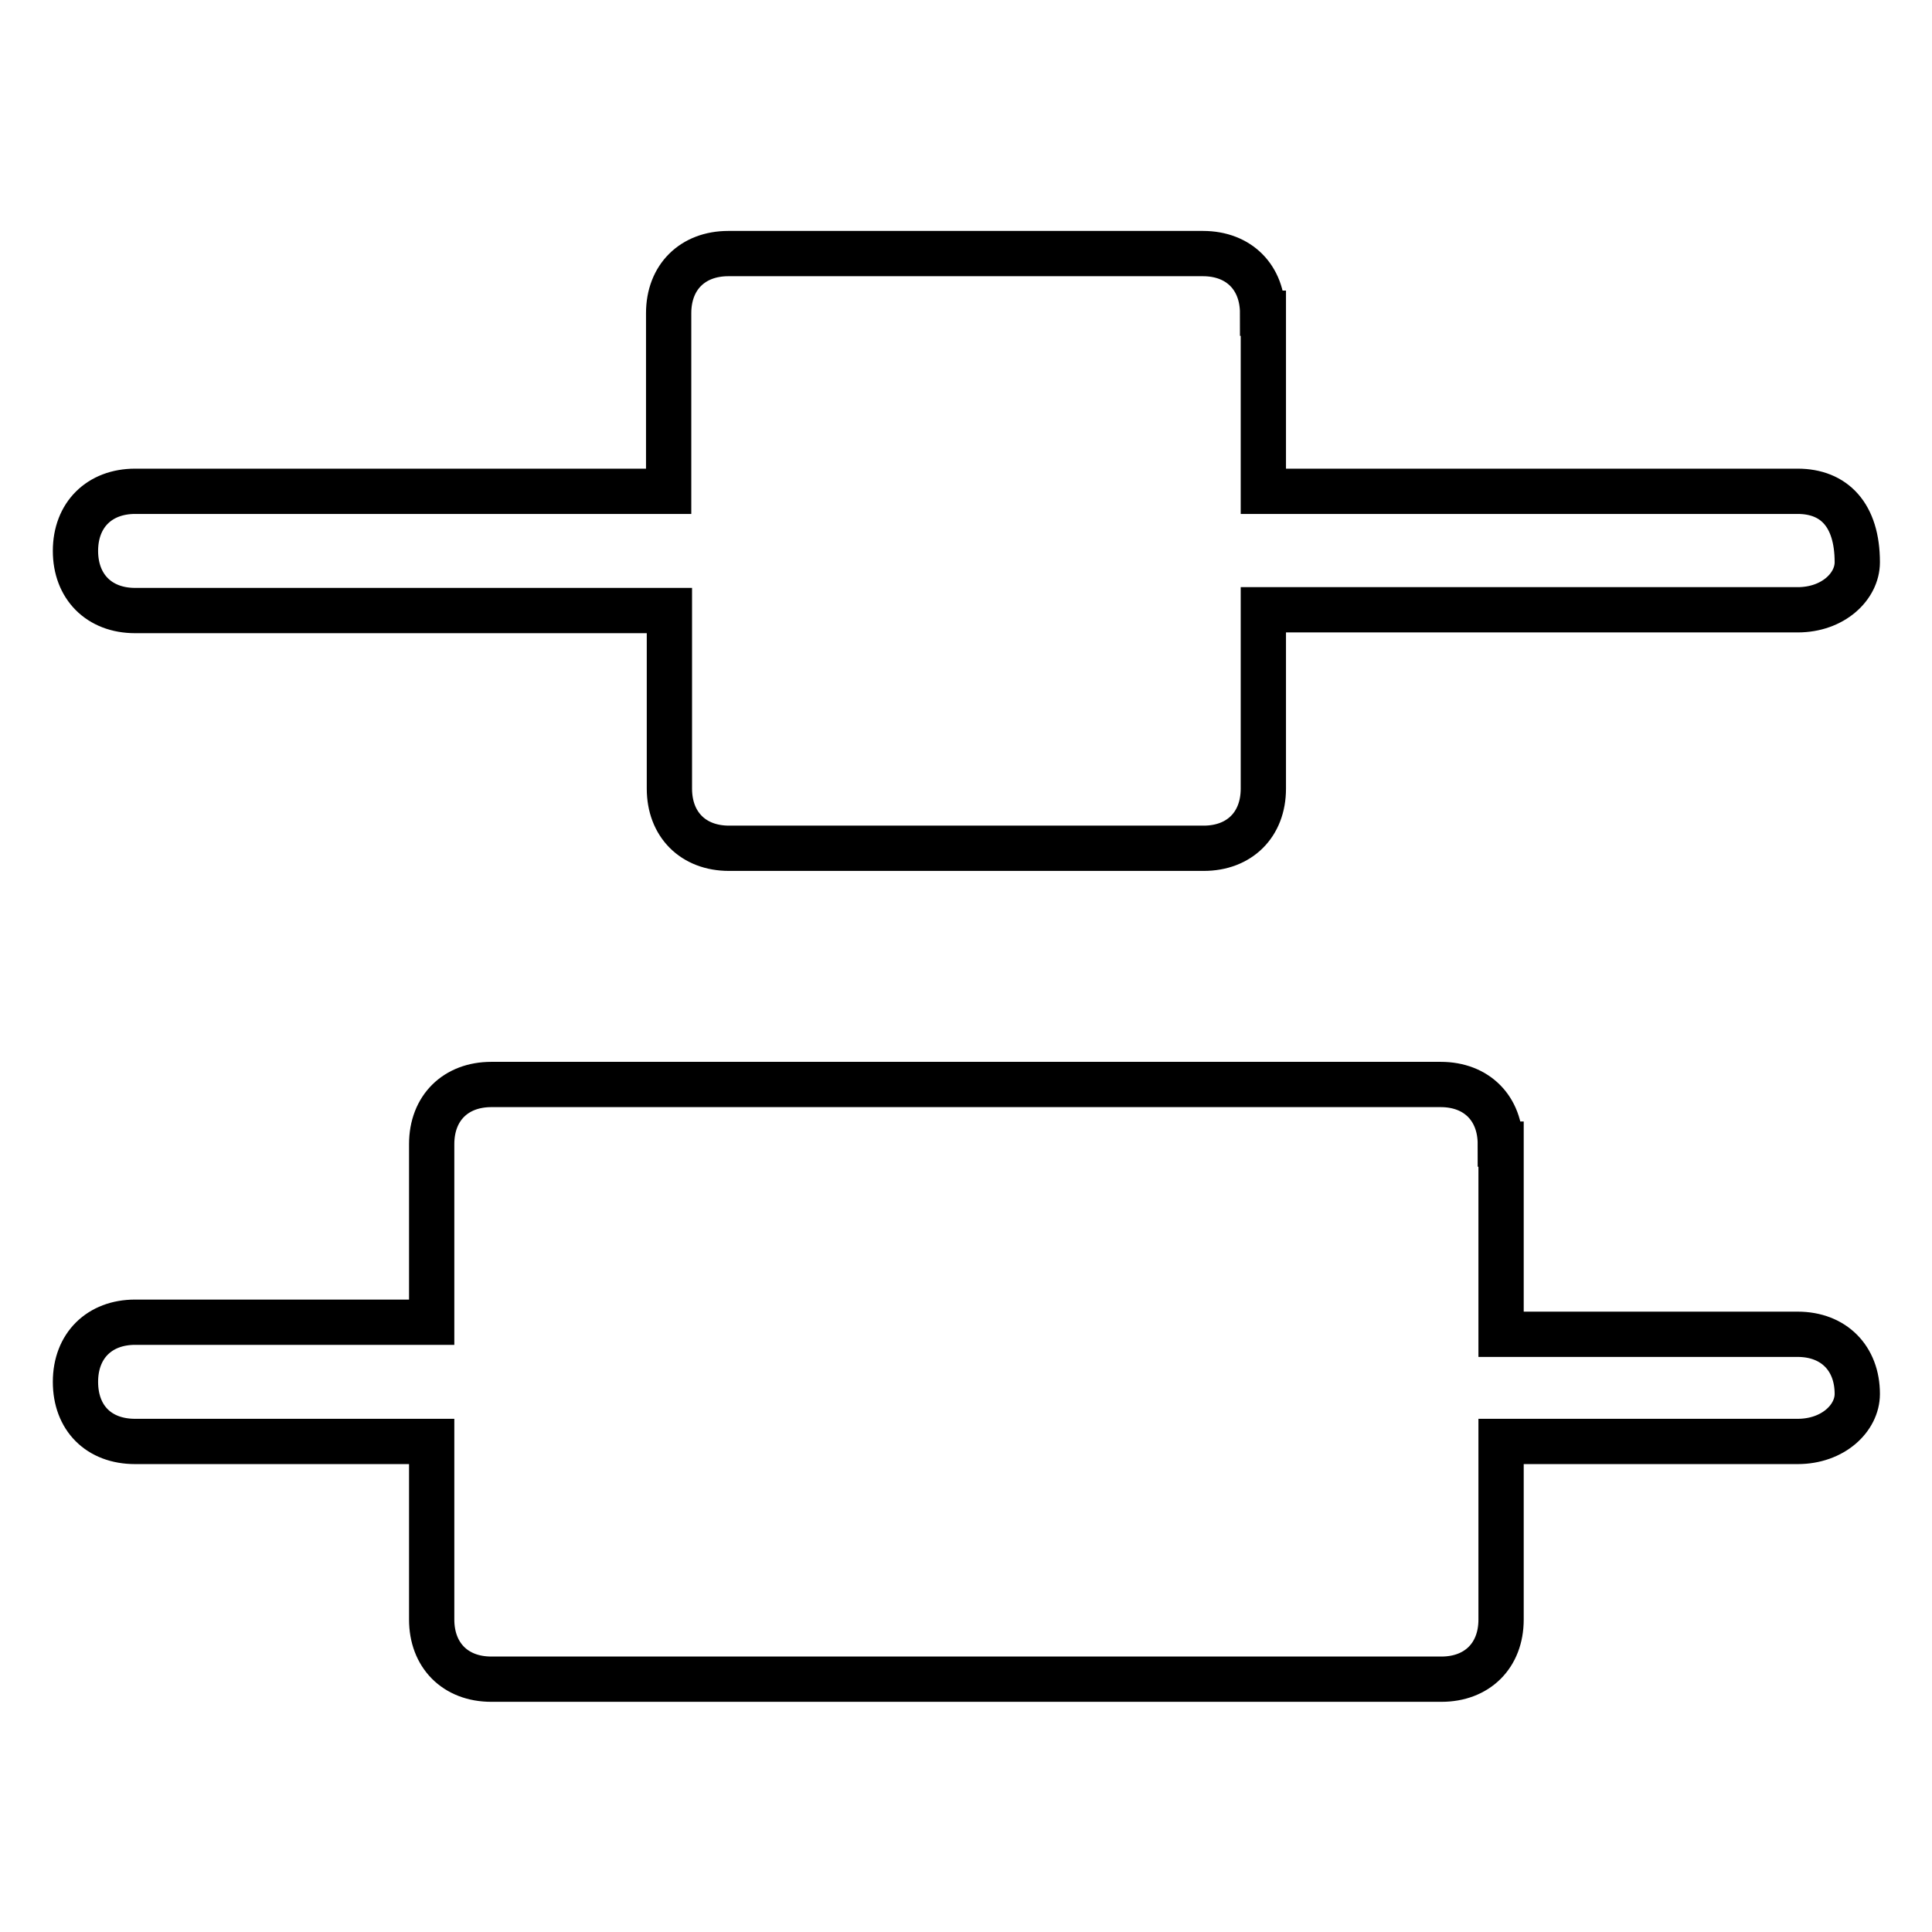
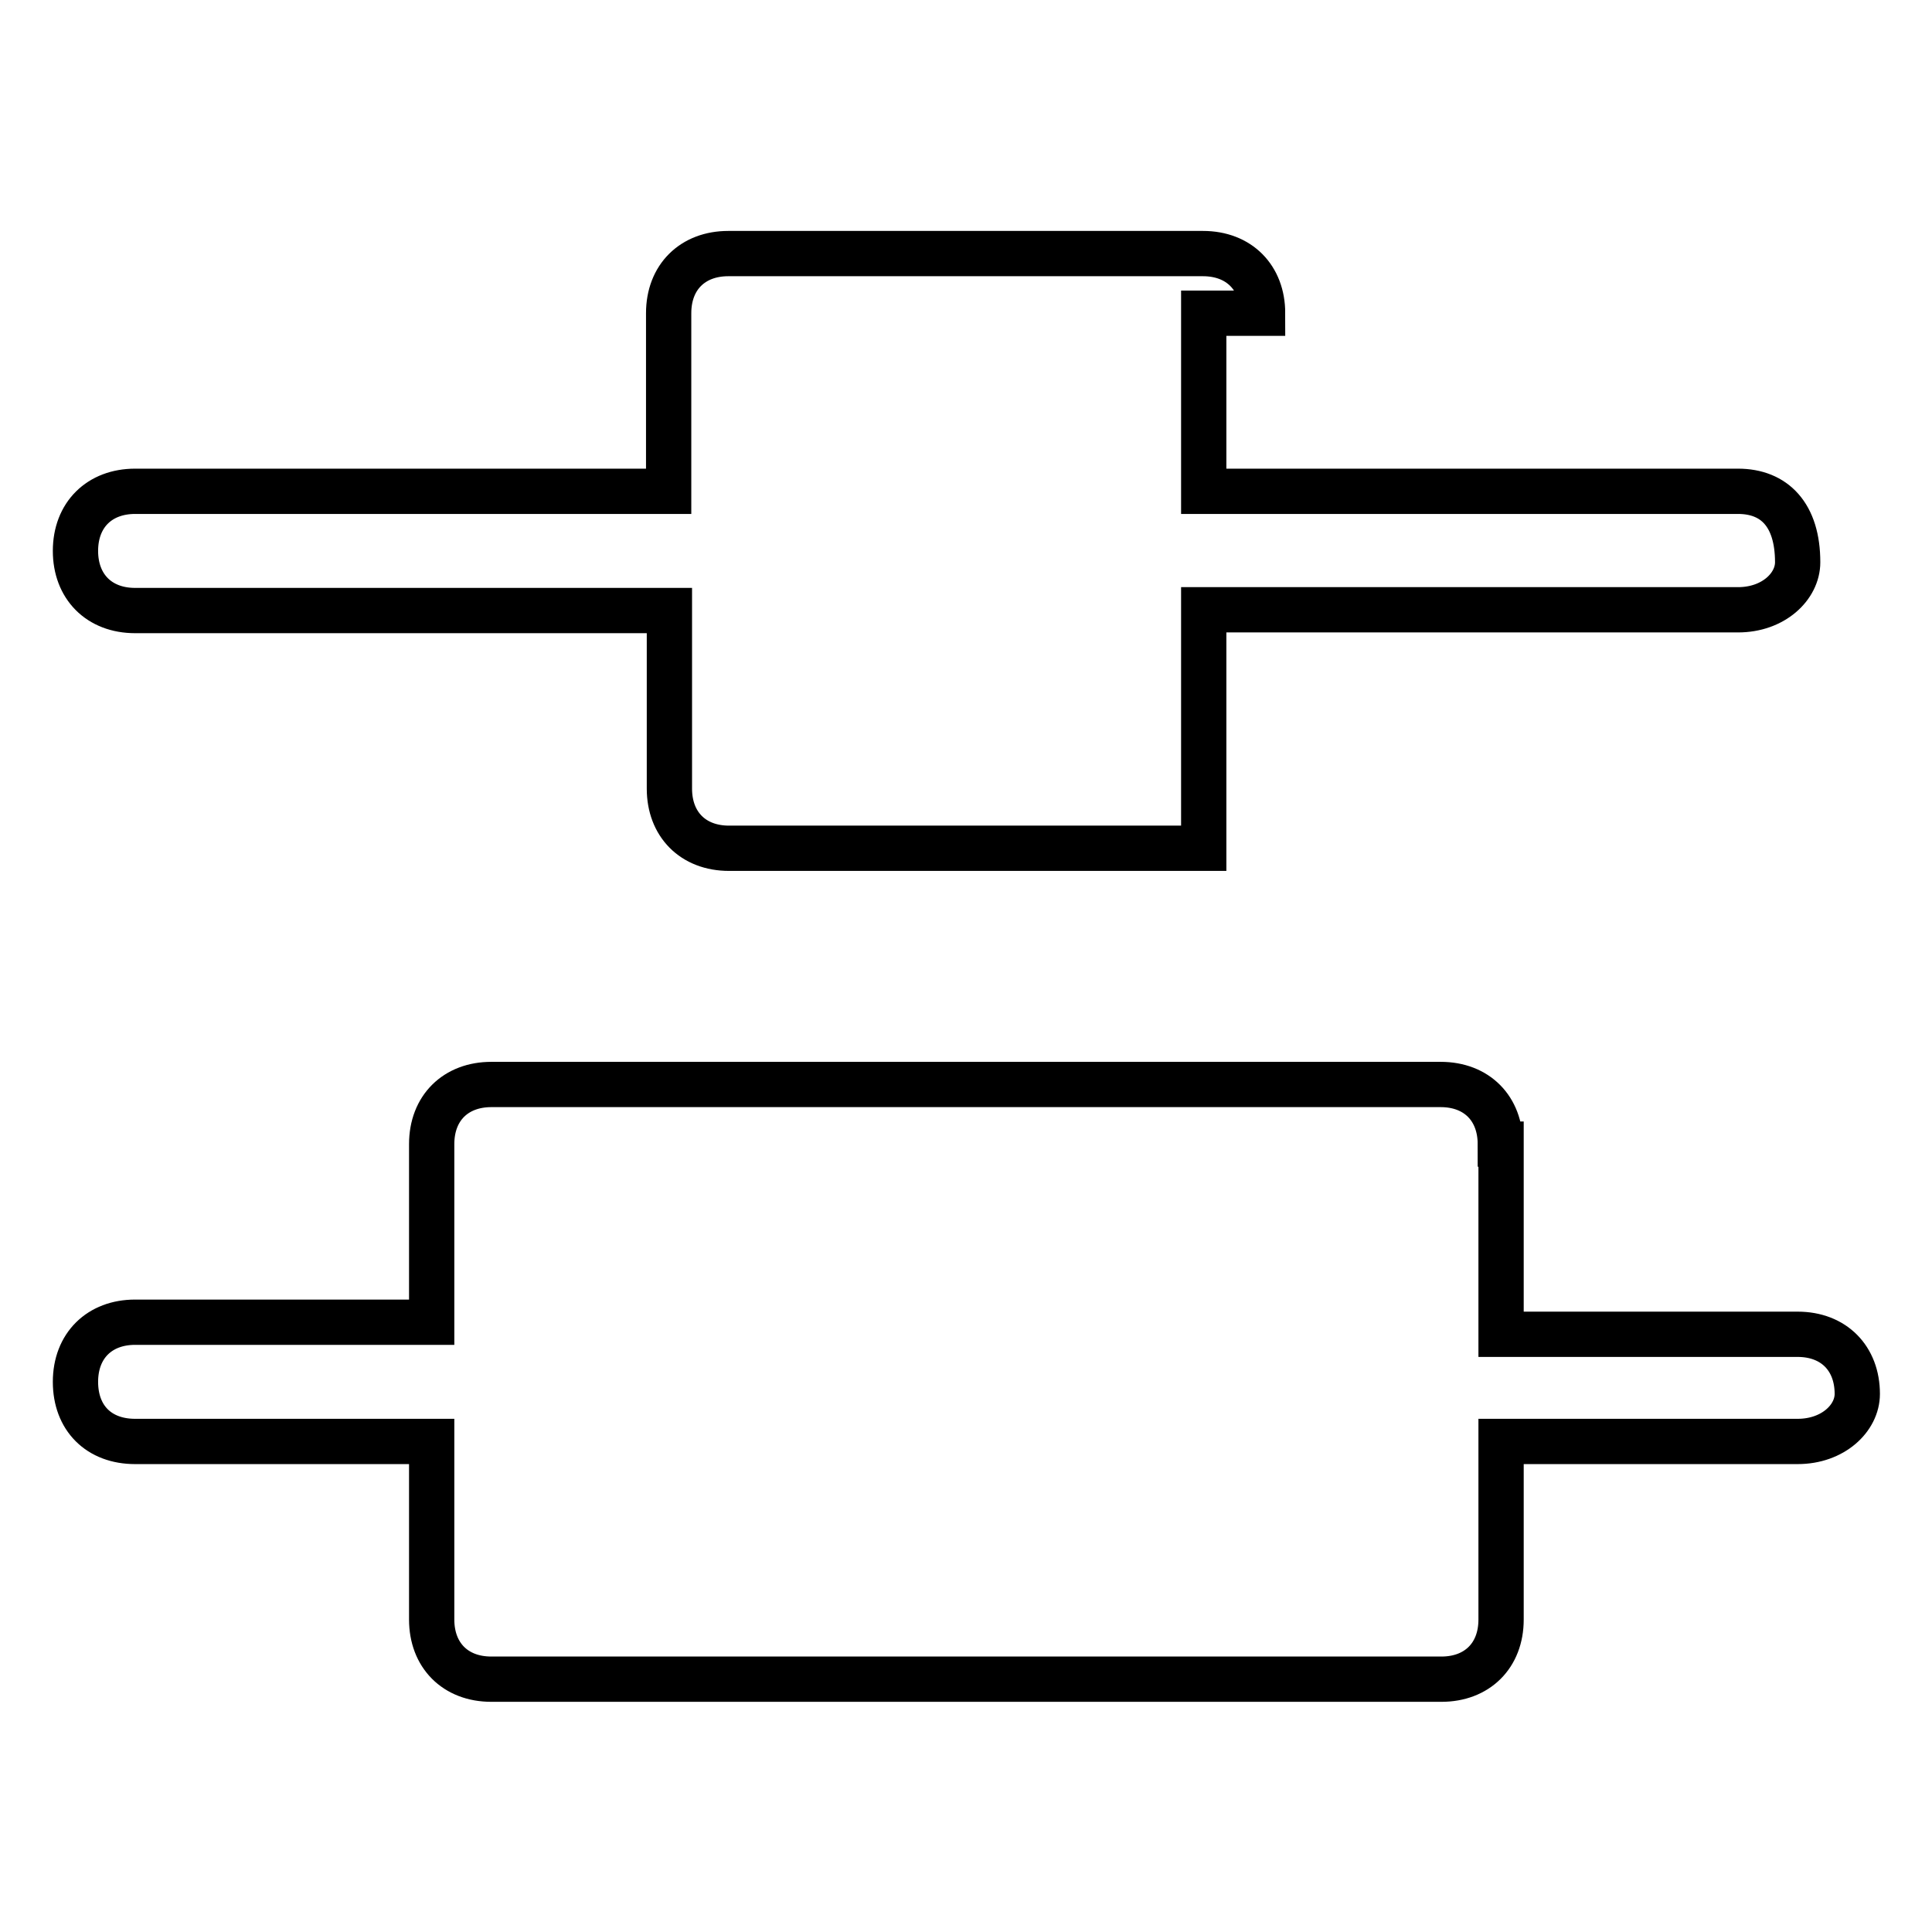
<svg xmlns="http://www.w3.org/2000/svg" version="1.1" x="0px" y="0px" viewBox="0 0 256 256" enable-background="new 0 0 256 256" xml:space="preserve">
  <g>
-     <path stroke-width="6" fill-opacity="0" stroke="#000000" d="M167.3,41.5c0-4.7-3.1-7.9-7.9-7.9H96.5c-4.7,0-7.9,3.1-7.9,7.9v23.6H17.9c-4.7,0-7.9,3.1-7.9,7.9 c0,4.7,3.1,7.9,7.9,7.9h70.8v23.6c0,4.7,3.1,7.9,7.9,7.9h62.9c4.7,0,7.9-3.1,7.9-7.9V80.8h70.8c4.7,0,7.9-3.1,7.9-6.3 c0-6.3-3.1-9.4-7.9-9.4h-70.8V41.5z M198.8,151.6c0-4.7-3.1-7.9-7.9-7.9H65.1c-4.7,0-7.9,3.1-7.9,7.9v23.6H17.9 c-4.7,0-7.9,3.1-7.9,7.9s3.1,7.9,7.9,7.9h39.3v23.6c0,4.7,3.1,7.9,7.9,7.9h125.9c4.7,0,7.9-3.1,7.9-7.9v-23.6h39.3 c4.7,0,7.9-3.1,7.9-6.3c0-4.7-3.1-7.9-7.9-7.9h-39.3V151.6z" />
+     <path stroke-width="6" fill-opacity="0" stroke="#000000" d="M167.3,41.5c0-4.7-3.1-7.9-7.9-7.9H96.5c-4.7,0-7.9,3.1-7.9,7.9v23.6H17.9c-4.7,0-7.9,3.1-7.9,7.9 c0,4.7,3.1,7.9,7.9,7.9h70.8v23.6c0,4.7,3.1,7.9,7.9,7.9h62.9V80.8h70.8c4.7,0,7.9-3.1,7.9-6.3 c0-6.3-3.1-9.4-7.9-9.4h-70.8V41.5z M198.8,151.6c0-4.7-3.1-7.9-7.9-7.9H65.1c-4.7,0-7.9,3.1-7.9,7.9v23.6H17.9 c-4.7,0-7.9,3.1-7.9,7.9s3.1,7.9,7.9,7.9h39.3v23.6c0,4.7,3.1,7.9,7.9,7.9h125.9c4.7,0,7.9-3.1,7.9-7.9v-23.6h39.3 c4.7,0,7.9-3.1,7.9-6.3c0-4.7-3.1-7.9-7.9-7.9h-39.3V151.6z" />
  </g>
</svg>